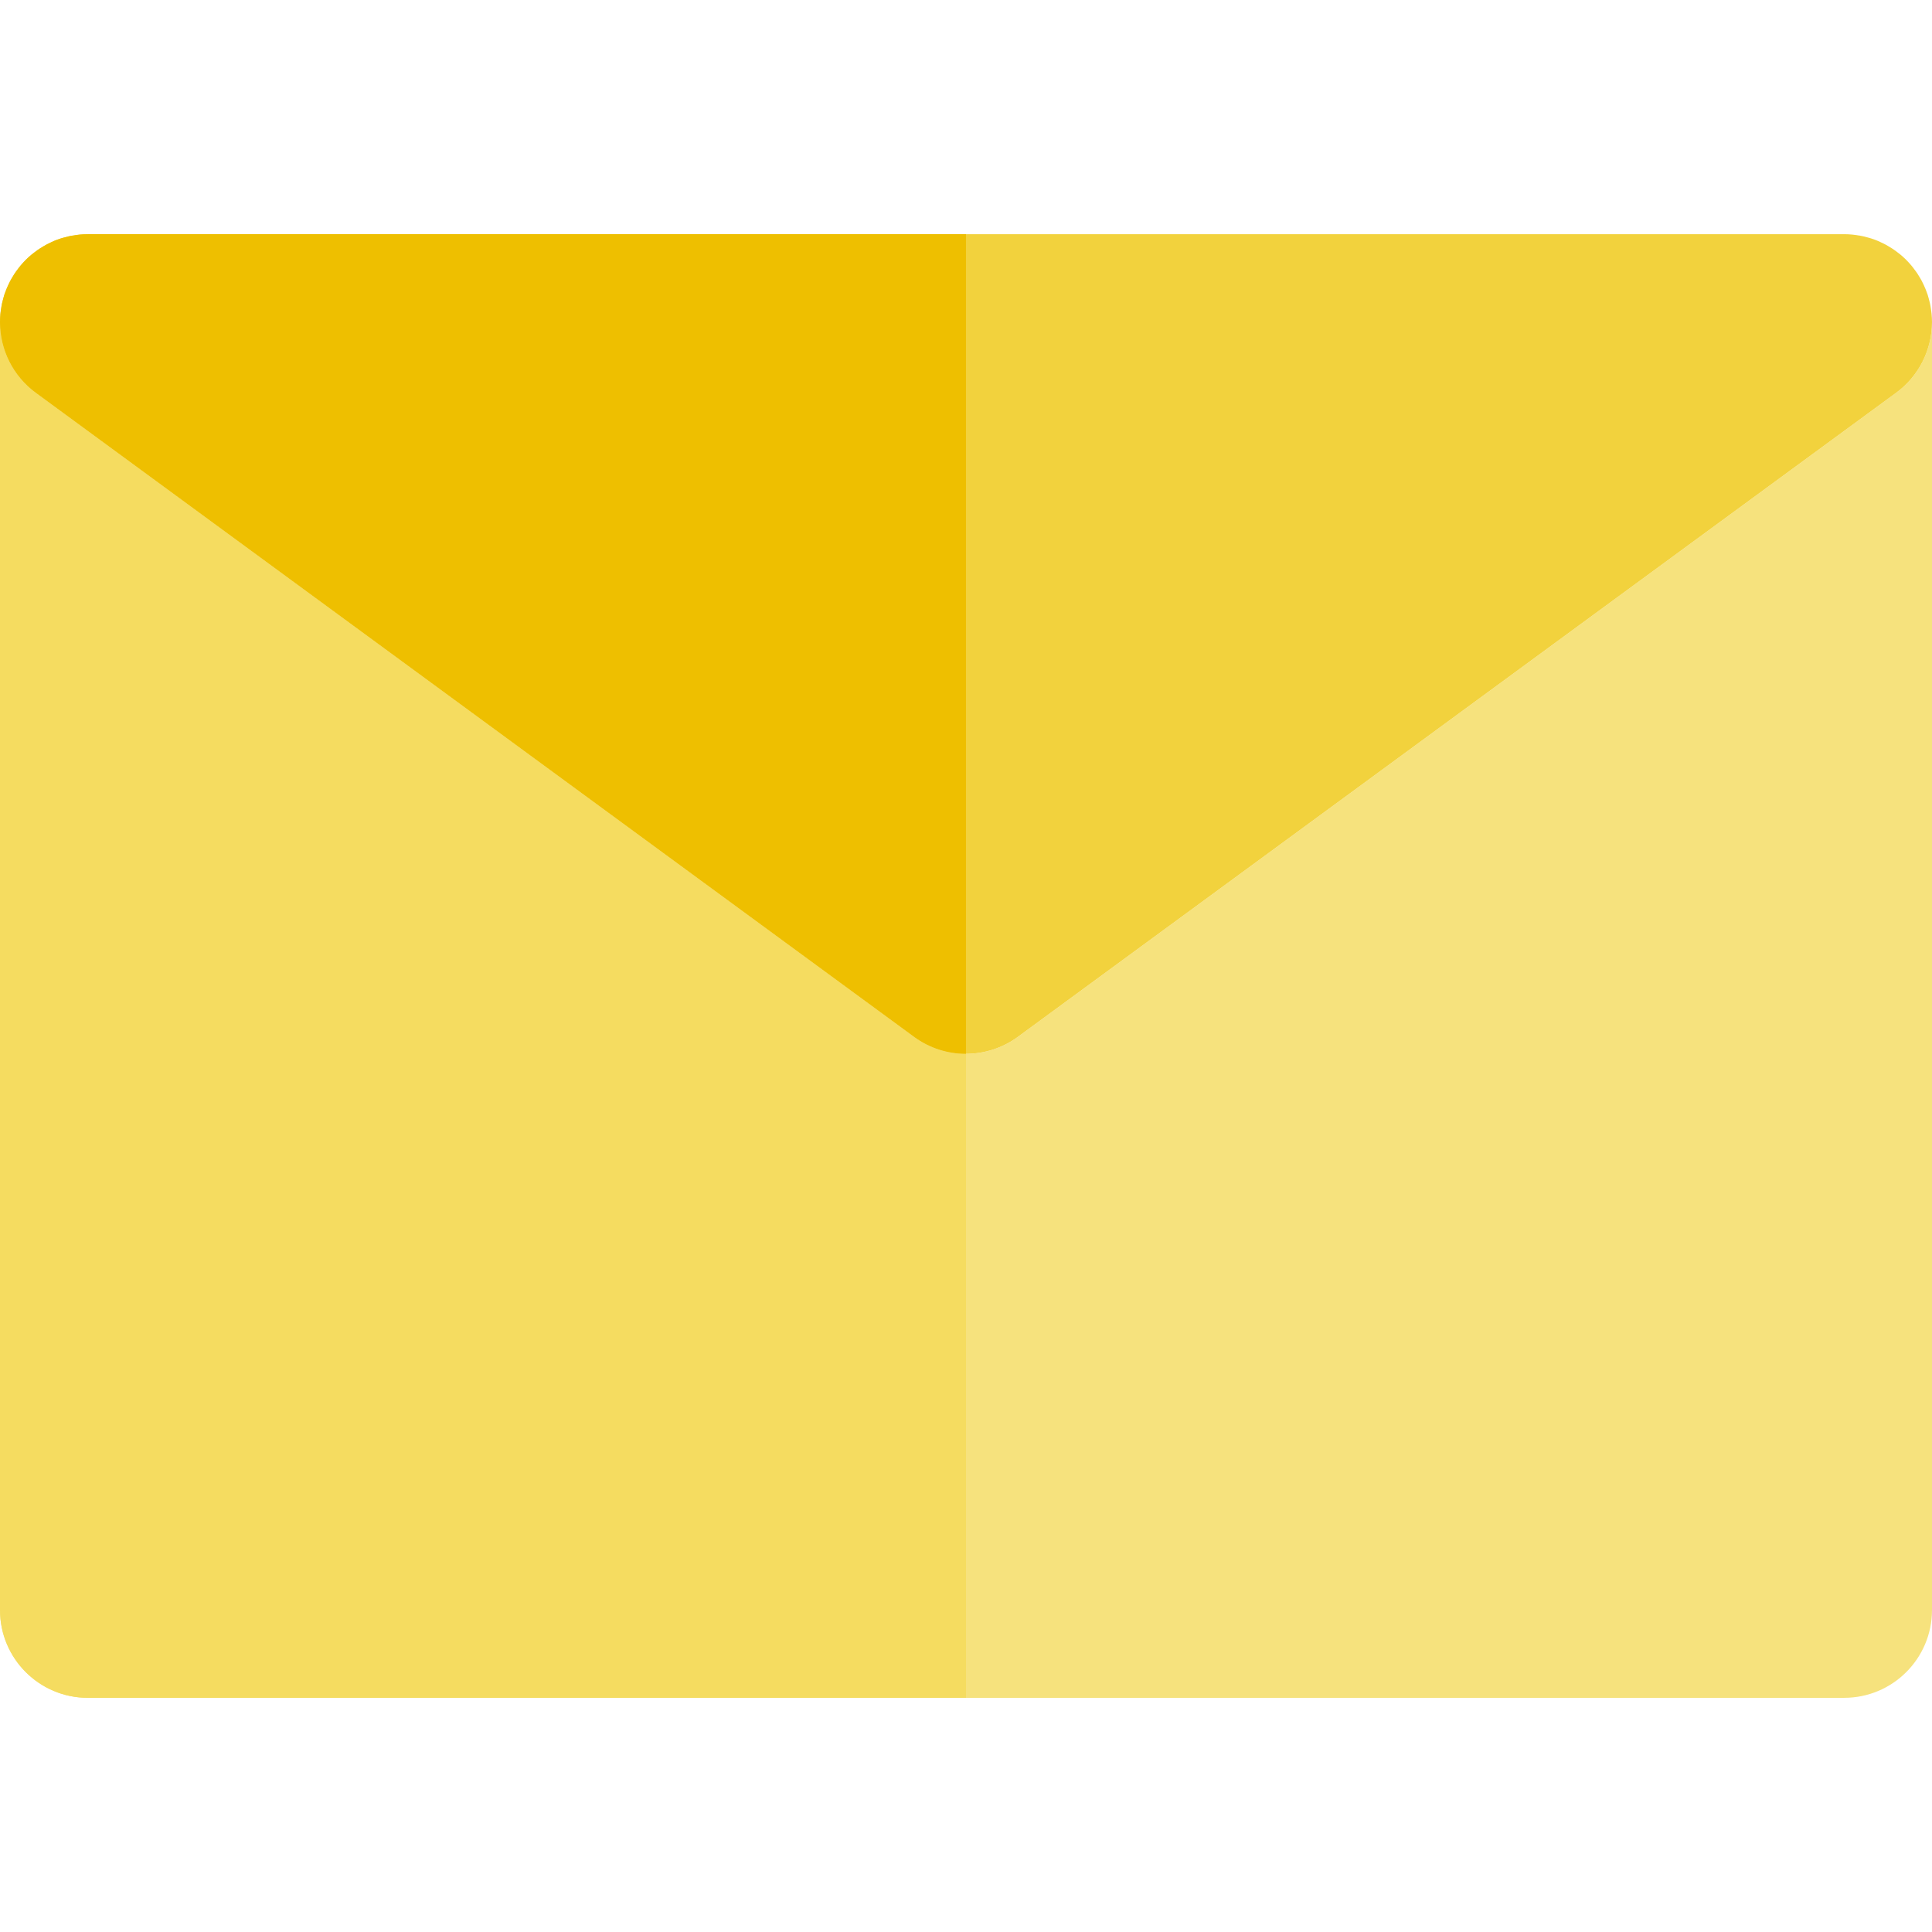
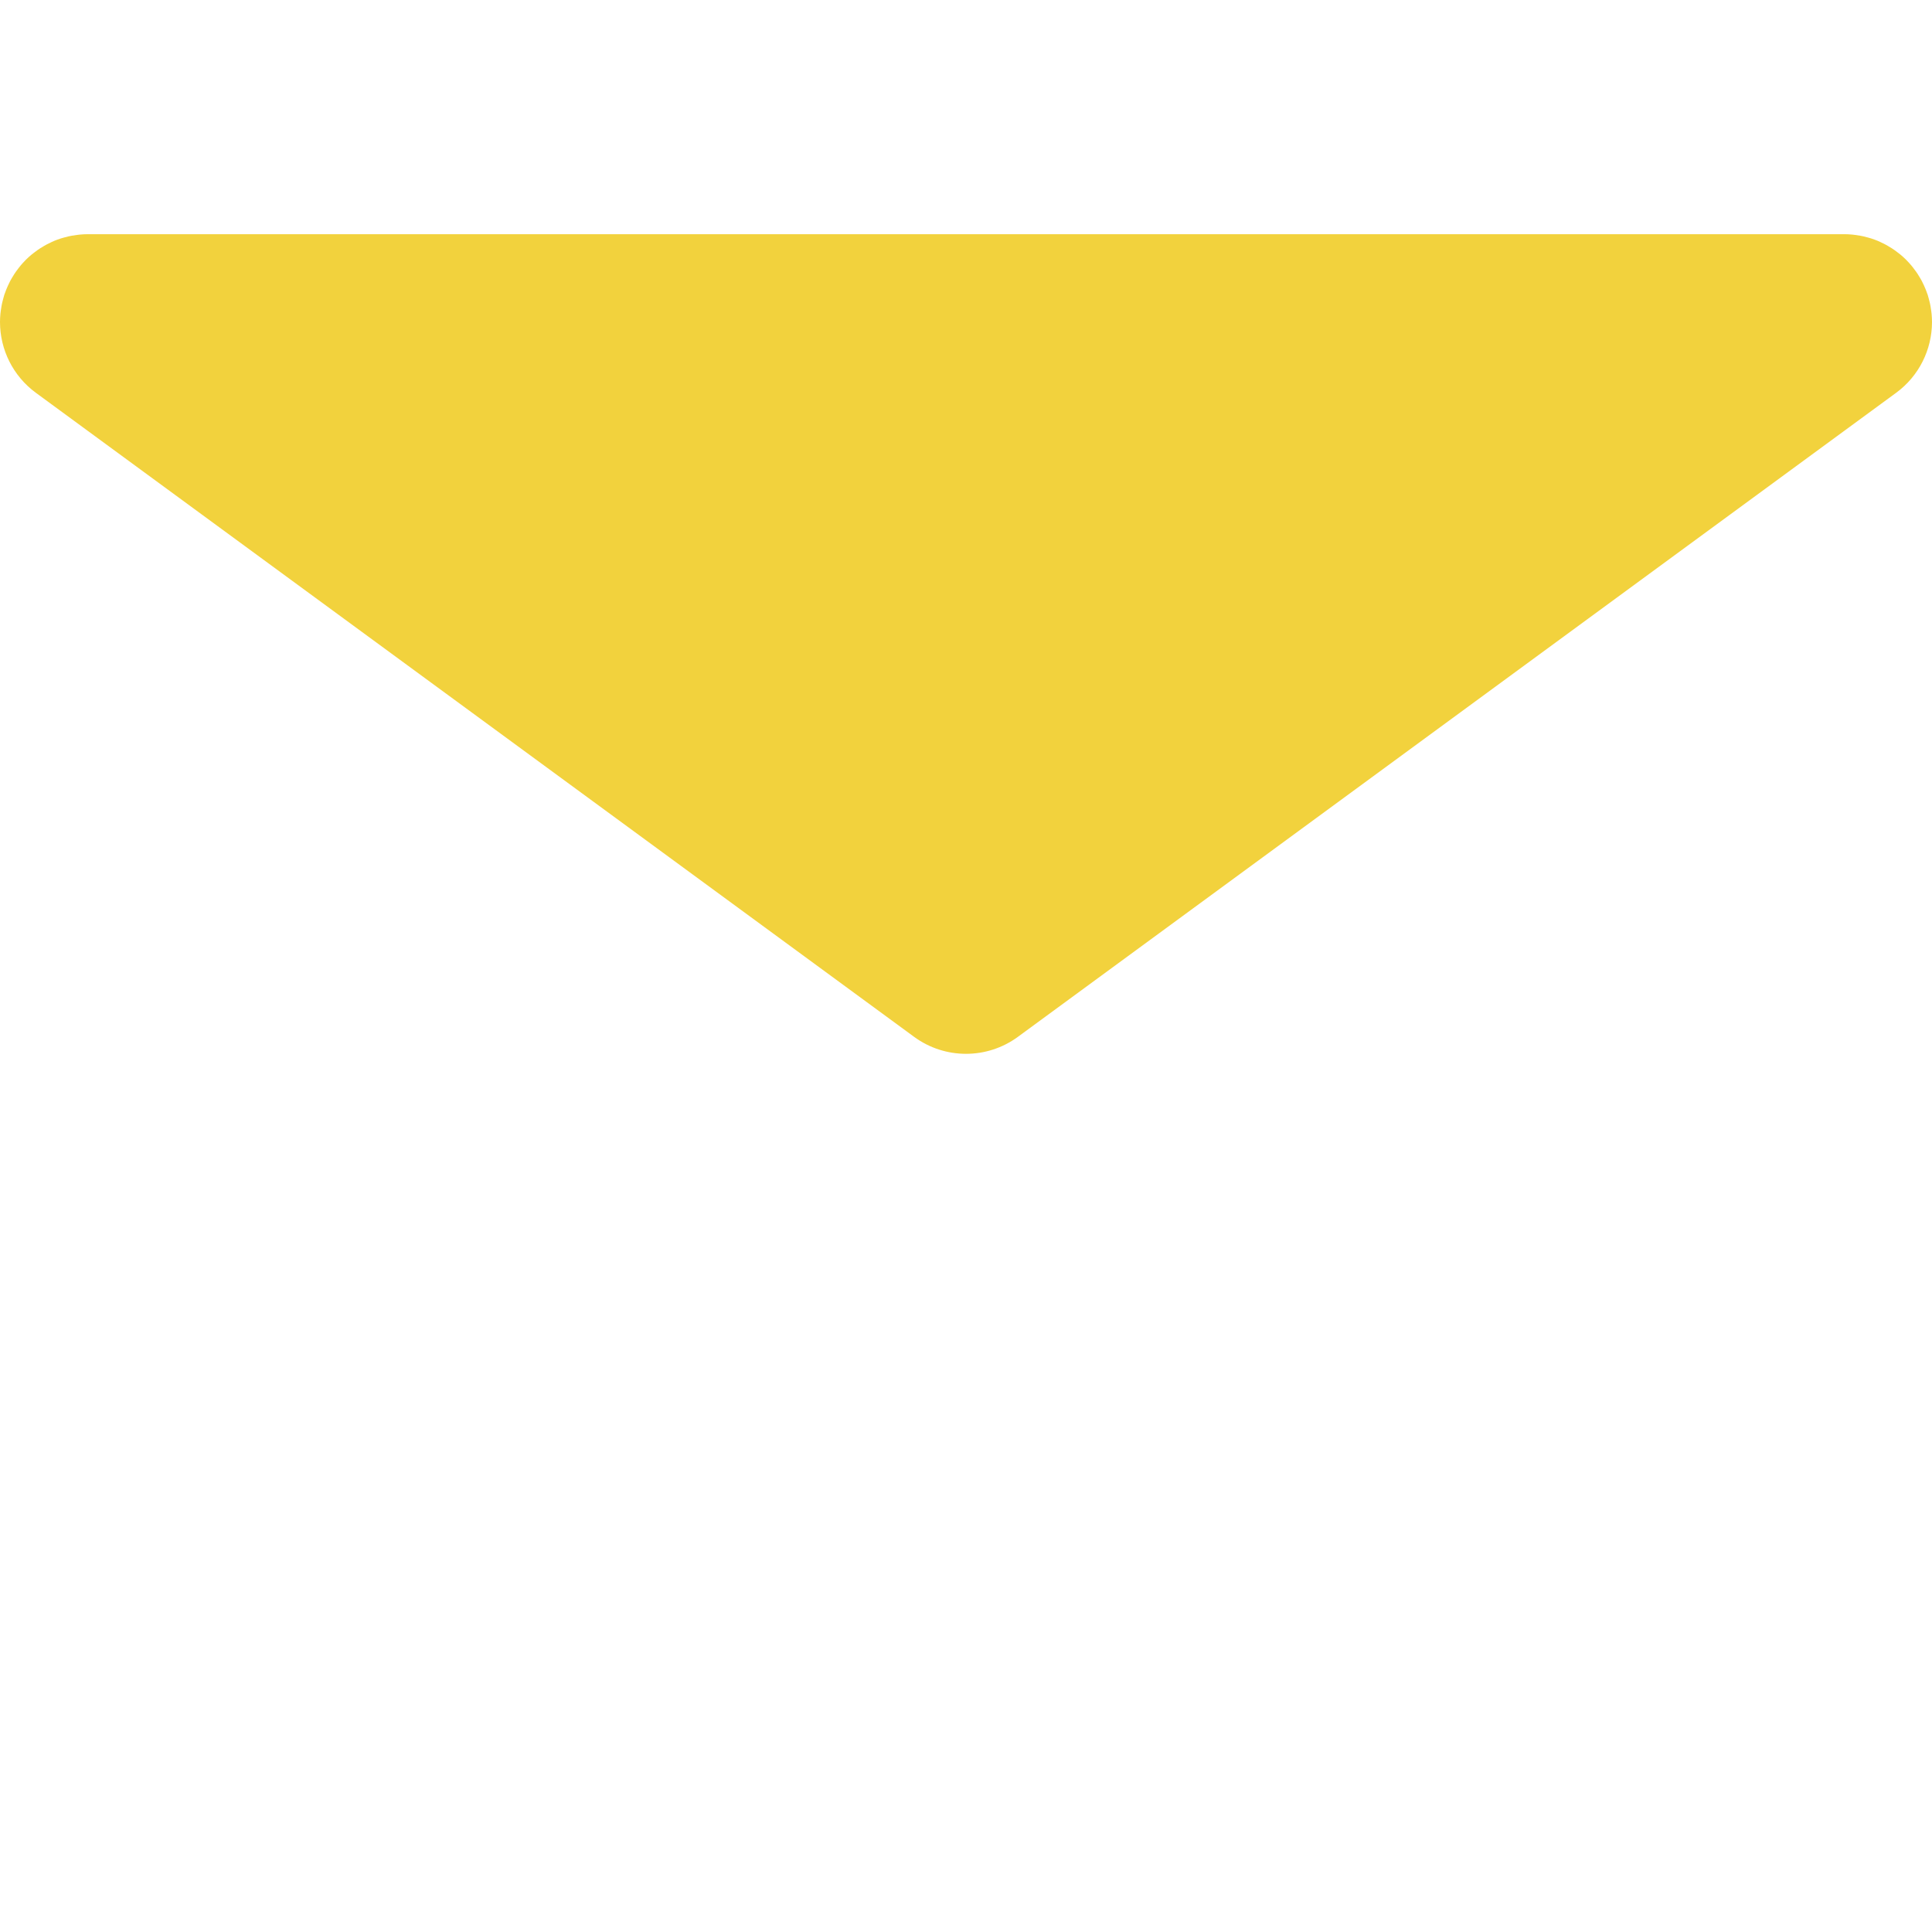
<svg xmlns="http://www.w3.org/2000/svg" height="800px" width="800px" version="1.1" id="Layer_1" viewBox="0 0 512 512" xml:space="preserve">
-   <path style="fill:#F6E27D;" d="M502.489,104.1l-13.762,10.094l-23.273,17.067L269.762,274.767  c-4.096,3.004-8.929,4.506-13.762,4.506c-4.833,0-9.667-1.503-13.762-4.506L46.545,131.261l-23.273-17.067L9.511,104.1  C3.435,99.646,0.02,92.646,0,85.394v341.273c0,12.853,10.42,23.273,23.273,23.273H256h232.727c12.853,0,23.273-10.42,23.273-23.273  V85.394C511.98,92.646,508.565,99.646,502.489,104.1z" />
  <path style="fill:#F2D23D;" d="M511.893,83.192c-0.022-0.231-0.054-0.462-0.082-0.694c-0.057-0.465-0.127-0.926-0.211-1.382  c-0.053-0.284-0.105-0.568-0.169-0.85c-0.09-0.4-0.195-0.794-0.304-1.185c-0.082-0.293-0.157-0.591-0.251-0.884  c-0.011-0.033-0.019-0.07-0.029-0.102c-0.15-0.461-0.326-0.906-0.503-1.351c-0.141-0.355-0.292-0.7-0.45-1.046  c-0.188-0.414-0.379-0.825-0.591-1.227c-0.127-0.242-0.268-0.476-0.405-0.715c-0.216-0.372-0.434-0.743-0.672-1.103  c-0.143-0.219-0.289-0.433-0.438-0.649c-0.265-0.379-0.545-0.748-0.83-1.109c-0.138-0.175-0.273-0.354-0.417-0.524  c-0.388-0.461-0.794-0.909-1.218-1.339c-0.056-0.057-0.105-0.118-0.164-0.175c-0.481-0.479-0.988-0.934-1.51-1.372  c-0.166-0.14-0.341-0.268-0.512-0.402c-0.36-0.285-0.728-0.563-1.106-0.827c-0.225-0.158-0.453-0.307-0.683-0.458  c-0.346-0.223-0.698-0.434-1.057-0.639c-0.247-0.143-0.492-0.289-0.746-0.42c-0.399-0.211-0.808-0.402-1.221-0.59  c-0.214-0.098-0.42-0.205-0.639-0.295c-0.597-0.25-1.209-0.472-1.832-0.672c-0.259-0.084-0.526-0.15-0.79-0.225  c-0.416-0.118-0.833-0.228-1.257-0.324c-0.275-0.061-0.549-0.115-0.827-0.166c-0.456-0.085-0.915-0.154-1.379-0.209  c-0.24-0.031-0.481-0.067-0.725-0.088c-0.704-0.065-1.421-0.107-2.147-0.107H256H23.273c-0.726,0-1.443,0.042-2.152,0.109  c-0.244,0.022-0.483,0.057-0.725,0.088c-0.464,0.056-0.923,0.124-1.379,0.209c-0.278,0.051-0.552,0.106-0.827,0.166  c-0.424,0.096-0.841,0.206-1.257,0.324c-0.264,0.074-0.531,0.141-0.79,0.225c-0.622,0.2-1.235,0.42-1.832,0.672  c-0.219,0.092-0.425,0.199-0.639,0.295c-0.413,0.188-0.822,0.379-1.221,0.59c-0.253,0.132-0.498,0.278-0.745,0.42  c-0.358,0.205-0.711,0.417-1.057,0.639c-0.23,0.15-0.459,0.299-0.683,0.458c-0.379,0.264-0.746,0.543-1.106,0.827  c-0.171,0.133-0.346,0.262-0.512,0.402c-0.521,0.438-1.027,0.892-1.51,1.372c-0.057,0.057-0.107,0.118-0.163,0.175  c-0.424,0.43-0.83,0.878-1.218,1.339c-0.144,0.171-0.279,0.349-0.417,0.524c-0.287,0.36-0.565,0.731-0.83,1.109  c-0.15,0.216-0.295,0.43-0.438,0.649c-0.236,0.36-0.455,0.729-0.67,1.102c-0.137,0.239-0.278,0.473-0.405,0.715  c-0.213,0.402-0.403,0.813-0.591,1.227c-0.158,0.346-0.309,0.69-0.45,1.046c-0.177,0.445-0.354,0.891-0.503,1.351  c-0.011,0.033-0.019,0.07-0.028,0.102c-0.095,0.293-0.169,0.591-0.251,0.884c-0.109,0.391-0.216,0.785-0.304,1.185  c-0.064,0.282-0.116,0.566-0.169,0.85c-0.084,0.456-0.154,0.917-0.211,1.382c-0.028,0.231-0.061,0.462-0.082,0.694  C0.043,83.898,0,84.61,0,85.333v0.061c0.02,7.252,3.435,14.252,9.511,18.707l13.762,10.094l23.273,17.067l195.693,143.506  c4.096,3.004,8.929,4.506,13.762,4.506c4.833,0,9.666-1.503,13.762-4.506l195.693-143.506l23.273-17.067l13.762-10.094  c6.076-4.454,9.491-11.455,9.511-18.707v-0.061C512,84.61,511.957,83.898,511.893,83.192z" />
-   <path style="fill:#F5DC60;" d="M9.511,104.1l13.762,10.094l23.273,17.067l195.693,143.506c4.096,3.004,8.929,4.506,13.762,4.506  v170.667H23.273C10.42,449.939,0,439.519,0,426.667V85.394C0.02,92.646,3.435,99.646,9.511,104.1z" />
-   <path style="fill:#EEBF00;" d="M9.511,104.1l13.762,10.094l23.273,17.067l195.693,143.506c4.096,3.004,8.929,4.506,13.762,4.506  V62.061H23.273c-0.726,0-1.443,0.042-2.152,0.109c-0.244,0.022-0.484,0.057-0.725,0.088c-0.464,0.056-0.923,0.124-1.379,0.209  c-0.278,0.051-0.552,0.106-0.827,0.166c-0.424,0.096-0.841,0.206-1.257,0.324c-0.264,0.074-0.531,0.141-0.79,0.225  c-0.622,0.2-1.235,0.42-1.832,0.672c-0.219,0.092-0.425,0.199-0.639,0.295c-0.413,0.188-0.822,0.379-1.221,0.59  c-0.253,0.132-0.498,0.278-0.746,0.42c-0.358,0.205-0.711,0.416-1.057,0.639c-0.23,0.15-0.459,0.299-0.683,0.458  c-0.379,0.264-0.746,0.543-1.106,0.827c-0.171,0.133-0.346,0.262-0.512,0.402c-0.521,0.438-1.027,0.892-1.51,1.372  c-0.057,0.057-0.107,0.118-0.164,0.175c-0.424,0.43-0.83,0.878-1.218,1.339c-0.144,0.171-0.279,0.349-0.417,0.524  c-0.287,0.36-0.565,0.731-0.83,1.109c-0.15,0.216-0.295,0.43-0.438,0.649c-0.233,0.36-0.451,0.729-0.667,1.102  c-0.137,0.239-0.278,0.473-0.405,0.715c-0.213,0.402-0.403,0.813-0.591,1.227c-0.158,0.346-0.309,0.69-0.45,1.046  c-0.177,0.445-0.354,0.891-0.503,1.351c-0.011,0.033-0.019,0.07-0.028,0.102c-0.096,0.293-0.169,0.591-0.251,0.884  c-0.109,0.391-0.216,0.785-0.304,1.185c-0.064,0.282-0.116,0.566-0.169,0.85c-0.084,0.456-0.154,0.917-0.211,1.382  c-0.028,0.231-0.061,0.462-0.082,0.694C0.043,83.898,0,84.61,0,85.333v0.061C0.02,92.646,3.435,99.646,9.511,104.1z" />
</svg>